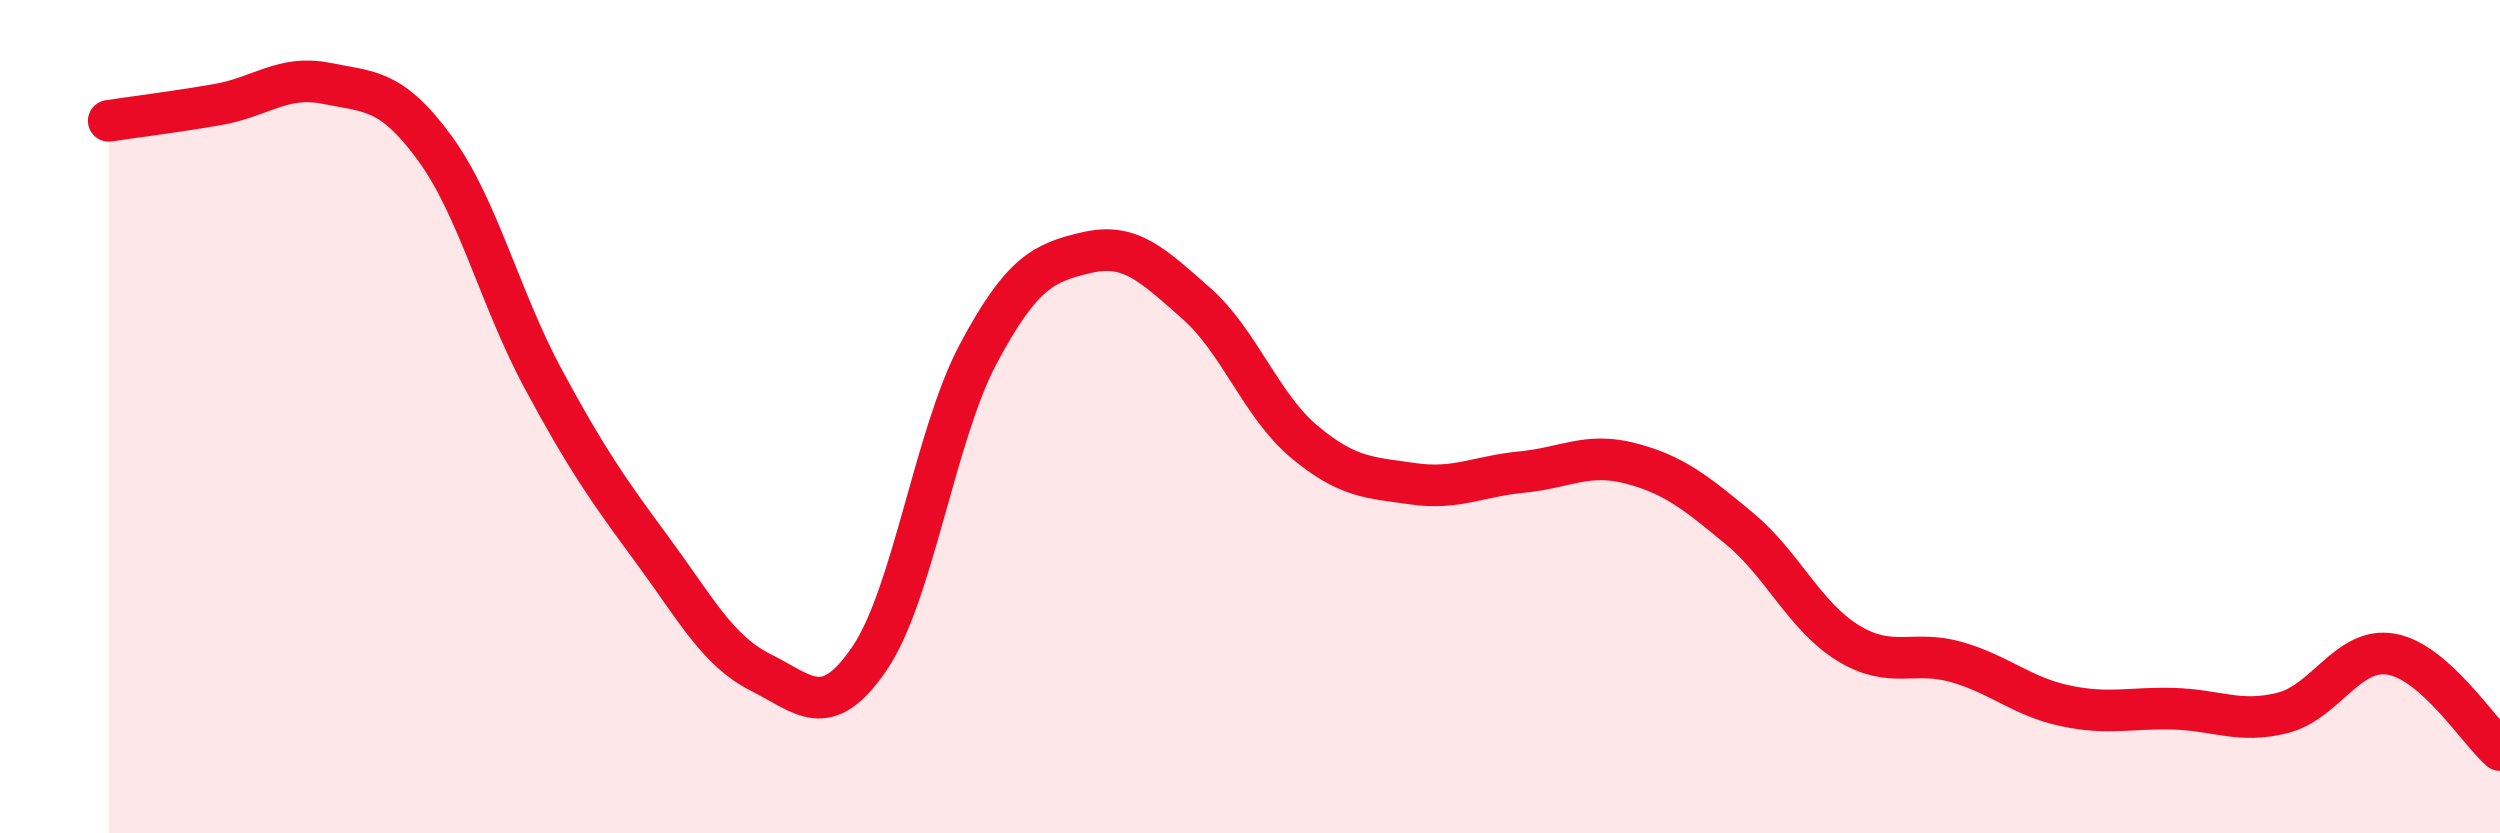
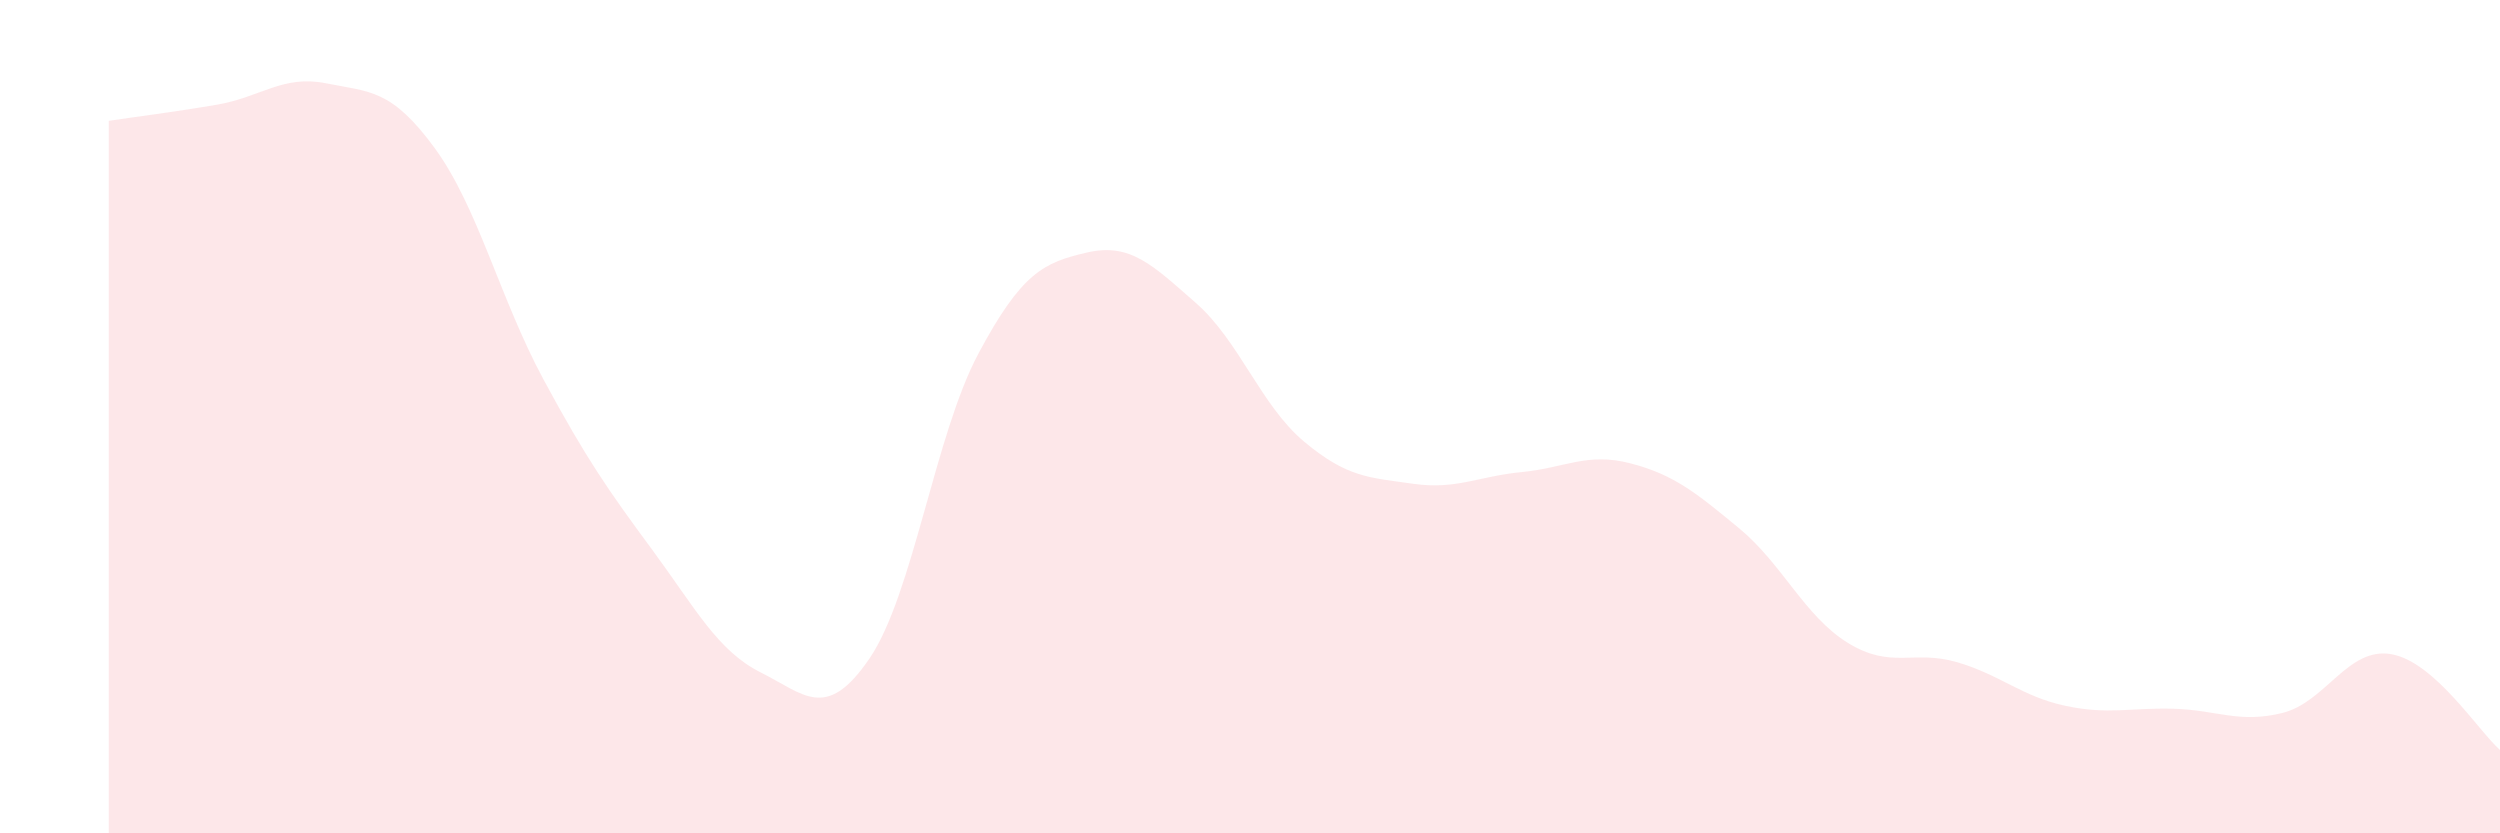
<svg xmlns="http://www.w3.org/2000/svg" width="60" height="20" viewBox="0 0 60 20">
  <path d="M 2.61,2.9 C 3.13,2.82 4.18,2.69 5.22,2.51 C 6.26,2.33 6.79,1.79 7.83,2 C 8.87,2.21 9.39,2.13 10.43,3.55 C 11.47,4.97 12,7.17 13.04,9.1 C 14.08,11.03 14.61,11.78 15.65,13.19 C 16.69,14.6 17.22,15.62 18.26,16.14 C 19.3,16.66 19.83,17.33 20.87,15.8 C 21.91,14.27 22.44,10.44 23.48,8.49 C 24.52,6.54 25.05,6.3 26.09,6.06 C 27.13,5.82 27.66,6.36 28.7,7.27 C 29.74,8.18 30.26,9.73 31.3,10.6 C 32.34,11.47 32.87,11.46 33.91,11.61 C 34.95,11.76 35.48,11.43 36.52,11.33 C 37.56,11.23 38.09,10.85 39.13,11.12 C 40.17,11.39 40.7,11.82 41.74,12.68 C 42.78,13.54 43.31,14.79 44.35,15.43 C 45.39,16.07 45.92,15.59 46.96,15.89 C 48,16.19 48.53,16.72 49.57,16.94 C 50.61,17.16 51.13,16.98 52.17,17.01 C 53.21,17.04 53.74,17.37 54.78,17.11 C 55.82,16.85 56.35,15.52 57.39,15.7 C 58.43,15.88 59.48,17.54 60,18L60 20L2.61 20Z" fill="#EB0A25" opacity="0.1" stroke-linecap="round" stroke-linejoin="round" />
-   <path d="M 2.61,2.9 C 3.13,2.82 4.18,2.69 5.22,2.51 C 6.26,2.33 6.79,1.79 7.83,2 C 8.87,2.21 9.39,2.13 10.43,3.55 C 11.47,4.97 12,7.17 13.04,9.1 C 14.08,11.03 14.61,11.78 15.65,13.19 C 16.69,14.6 17.22,15.62 18.26,16.14 C 19.3,16.66 19.83,17.33 20.87,15.8 C 21.91,14.27 22.44,10.44 23.48,8.49 C 24.52,6.54 25.05,6.3 26.09,6.06 C 27.13,5.82 27.66,6.36 28.7,7.27 C 29.74,8.18 30.26,9.73 31.3,10.6 C 32.34,11.47 32.87,11.46 33.91,11.61 C 34.95,11.76 35.48,11.43 36.52,11.33 C 37.56,11.23 38.09,10.85 39.13,11.12 C 40.17,11.39 40.7,11.82 41.74,12.68 C 42.78,13.54 43.31,14.79 44.35,15.43 C 45.39,16.07 45.92,15.59 46.96,15.89 C 48,16.19 48.53,16.72 49.57,16.94 C 50.61,17.16 51.13,16.98 52.17,17.01 C 53.21,17.04 53.74,17.37 54.78,17.11 C 55.82,16.85 56.35,15.52 57.39,15.7 C 58.43,15.88 59.48,17.54 60,18" stroke="#EB0A25" stroke-width="1" fill="none" stroke-linecap="round" stroke-linejoin="round" />
</svg>